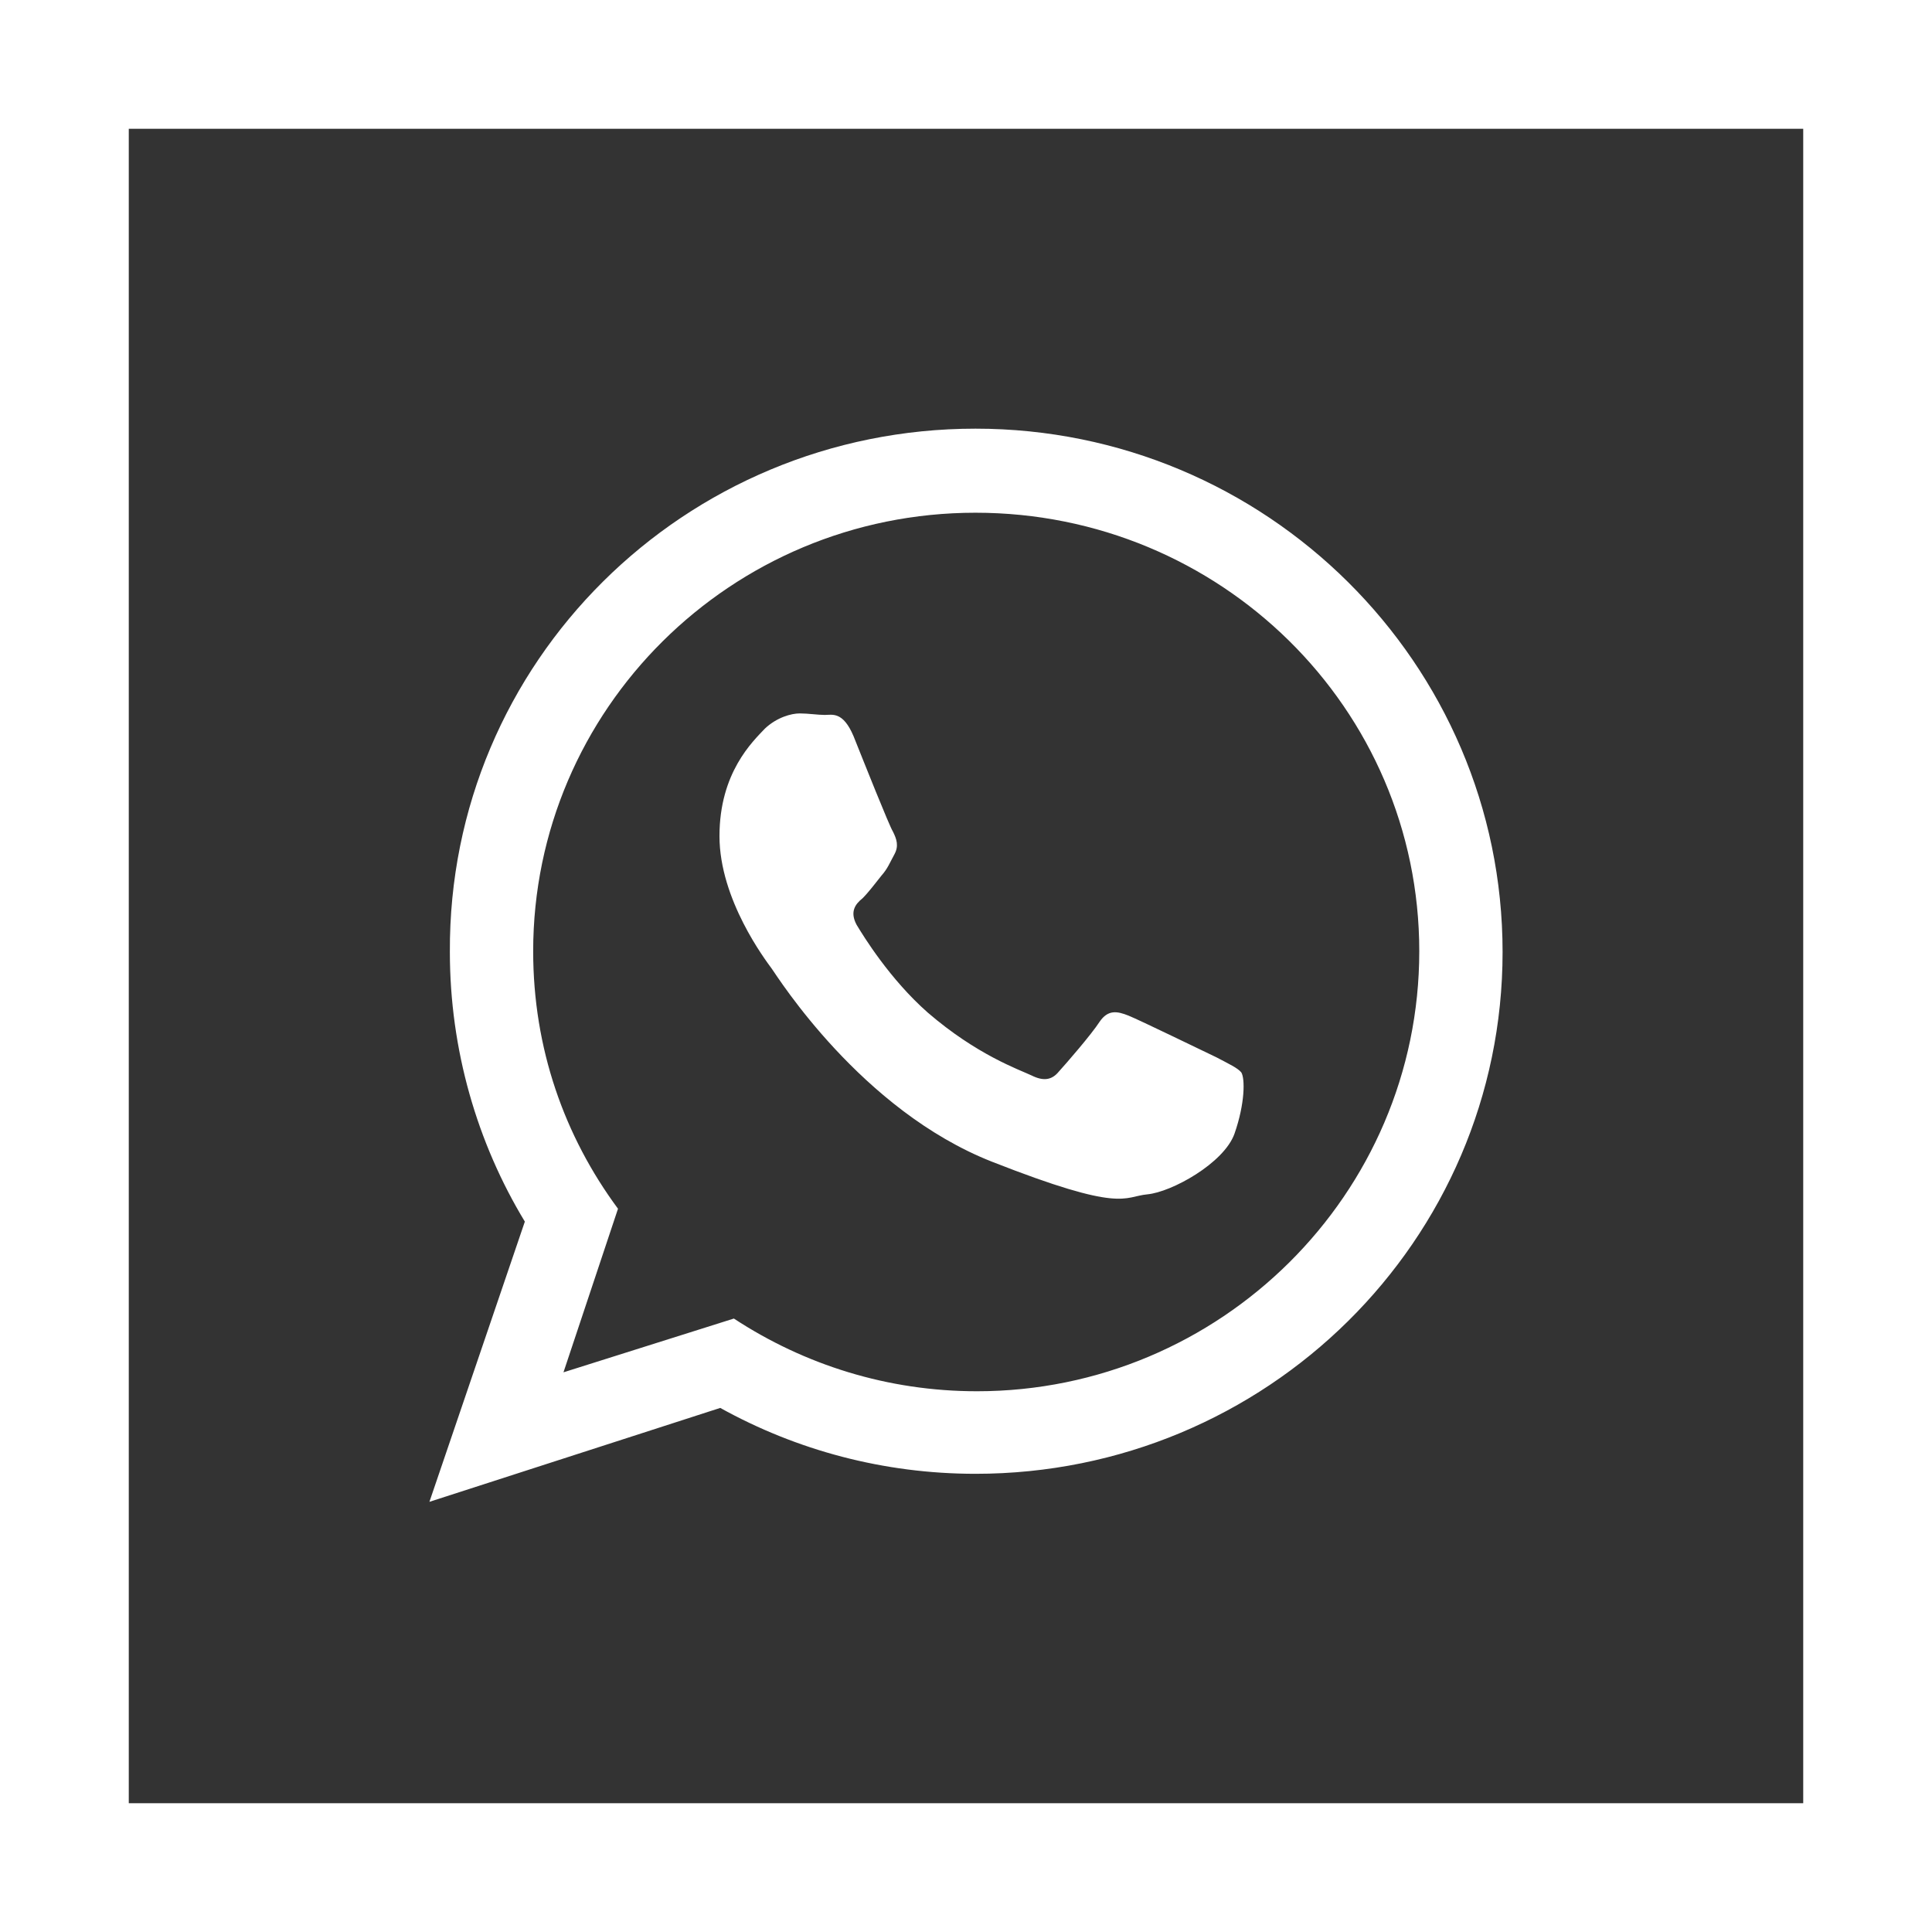
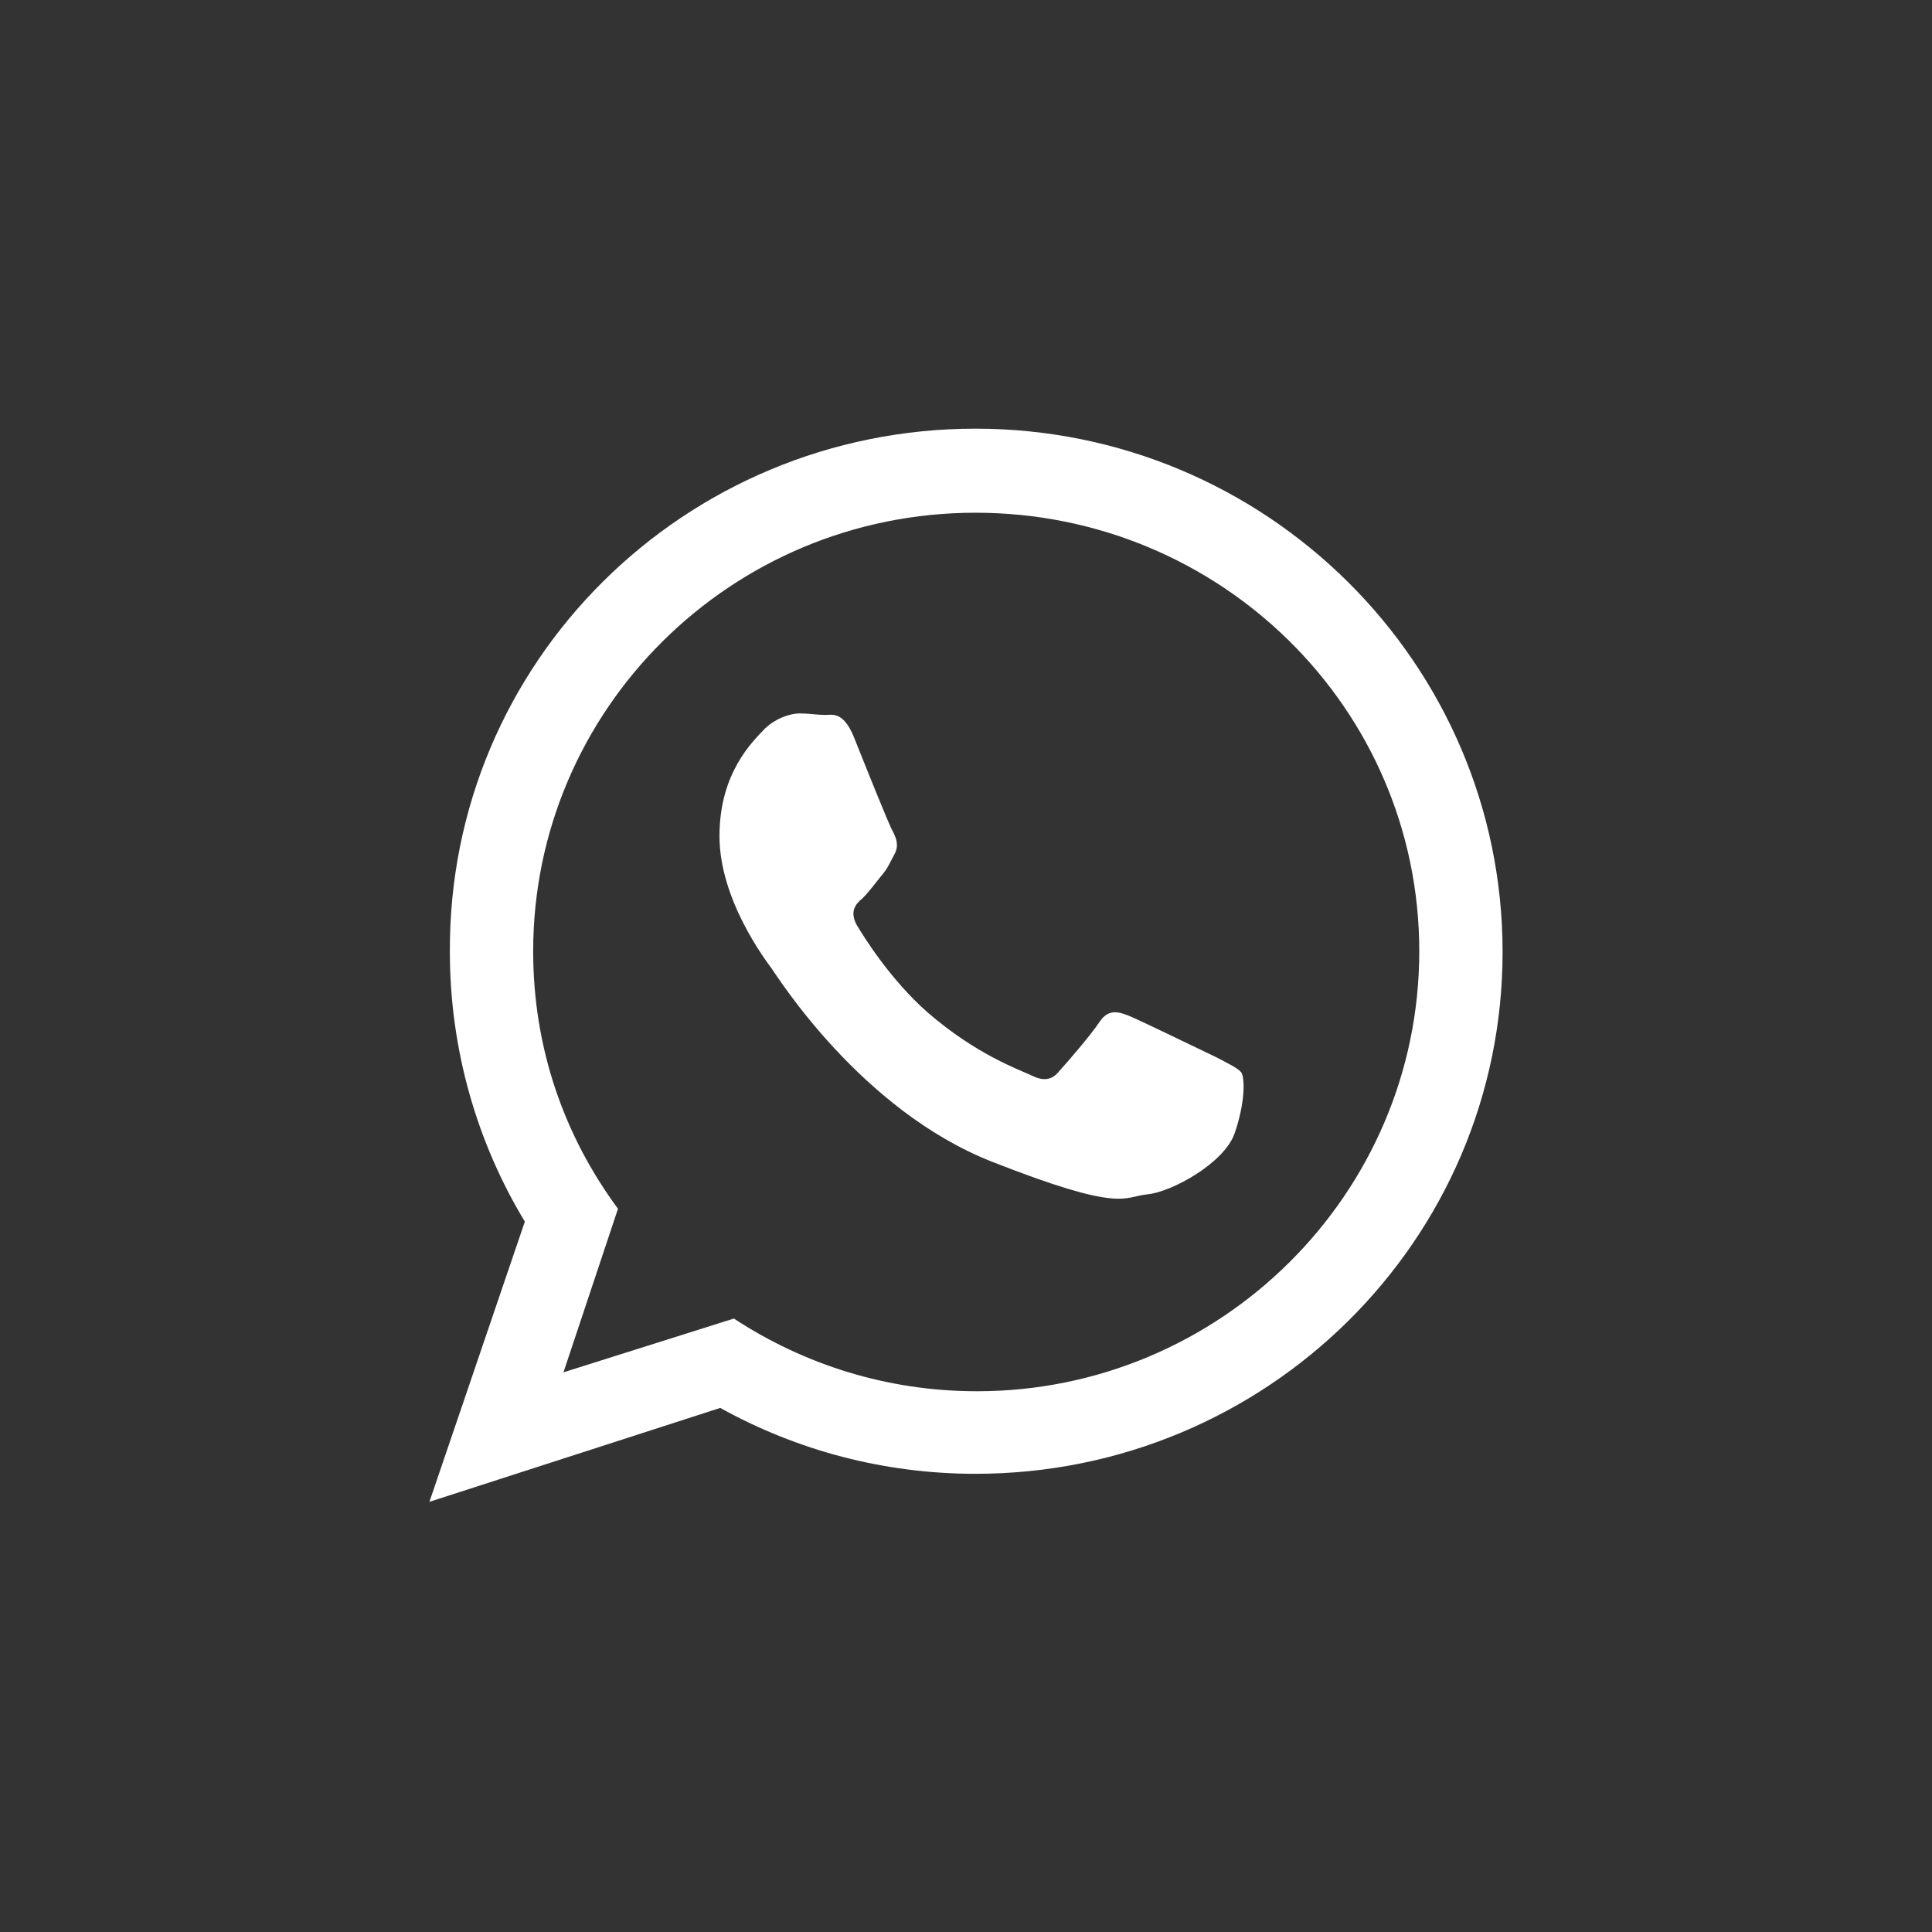
<svg xmlns="http://www.w3.org/2000/svg" version="1.1" id="Слой_1" x="0px" y="0px" viewBox="0 0 255.1 255.1" style="enable-background:new 0 0 255.1 255.1;" xml:space="preserve">
  <rect x="0" y="0" width="255.1" height="255.1" fill="#333333" stroke="none" />
  <style type="text/css"> .st0{fill:none;stroke:#FFFFFF;stroke-width:17.008;stroke-miterlimit:10;} .st1{display:none;} .st2{display:inline;fill:#FFFFFF;stroke:#000000;stroke-miterlimit:10;} .st3{display:inline;fill:#FFFFFF;} .st4{display:none;fill:#FFFFFF;} .st5{fill:#FFFFFF;} </style>
-   <rect x="8.5" y="8.5" class="st0" width="238.1" height="238.1" />
  <g class="st1">
-     <path class="st2" d="M189.3,66.5L60.9,116.9c0,0-6.1,2.1-5.6,5.9c0.5,3.8,5.4,5.6,5.4,5.6L93,139.2l0,0l0,0L170.6,90 c0,0,4.5-2.7,4.3,0c0,0,0.8,0.5-1.6,2.7c-2.4,2.2-60.9,54.8-60.9,54.8l-0.1,1L165,189c8.8,3.8,12-4.2,12-4.2l22.9-115.3 C199.8,61.9,189.3,66.5,189.3,66.5z" />
-     <path class="st3" d="M132.5,164l-20.9,19c0,0-1.6,1.2-3.4,0.5l4-35.3" />
-   </g>
-   <path class="st4" d="M133.6,169.6c-46.1,0-72.4-31.6-73.5-84.2h23.1c0.8,38.6,17.8,54.9,31.3,58.3V85.5h21.7v33.3 c13.3-1.4,27.3-16.6,32-33.3h21.7c-3.6,20.6-18.8,35.7-29.6,42c10.8,5.1,28.1,18.3,34.6,42.2h-23.9c-5.1-16-17.9-28.4-34.9-30.1 v30.1H133.6z" />
+     </g>
  <g>
    <g>
      <path id="WhatsApp" class="st5" d="M198.4,125.7c0,38.1-31.2,68.9-69.6,68.9c-12.1,0-23.6-3.1-33.7-8.7l-38.4,12.4l12.6-37 c-6.3-10.4-9.9-22.7-9.9-35.6c-0.2-38.3,31-69.1,69.4-69.1S198.4,87.6,198.4,125.7z M128.8,67.7c-32.3,0-58.4,26-58.4,57.9 c0,12.8,4.1,24.4,11.2,34l-7.2,21.6l22.5-7.1c9.3,6.1,20.3,9.6,32.1,9.6c32.1,0,58.4-26,58.4-58.1S161.1,67.7,128.8,67.7z M163.9,141.6c-0.5-0.6-1.6-1.1-3.3-2c-1.7-0.8-10.1-4.9-11.6-5.5s-2.7-0.8-3.8,0.8c-1.1,1.7-4.4,5.5-5.4,6.6 c-0.9,1.1-2,1.3-3.6,0.5c-1.7-0.8-7.2-2.7-13.7-8.3c-5-4.4-8.5-10.1-9.4-11.6c-0.9-1.7-0.2-2.7,0.8-3.5c0.8-0.8,1.7-2,2.5-3 c0.8-0.9,1.1-1.7,1.7-2.8c0.6-1.1,0.3-2-0.2-3c-0.5-0.8-3.8-9.1-5.2-12.6c-1.4-3.3-2.8-2.8-3.8-2.8c-0.9,0-2.2-0.2-3.3-0.2 c-1.1,0-3,0.5-4.6,2c-1.6,1.7-6,5.8-6,14.2s6.1,16.4,6.9,17.5s11.8,18.7,29.1,25.5s17.3,4.6,20.5,4.3s10.1-4.1,11.5-8 C164.4,145.7,164.4,142.4,163.9,141.6z" />
    </g>
  </g>
</svg>